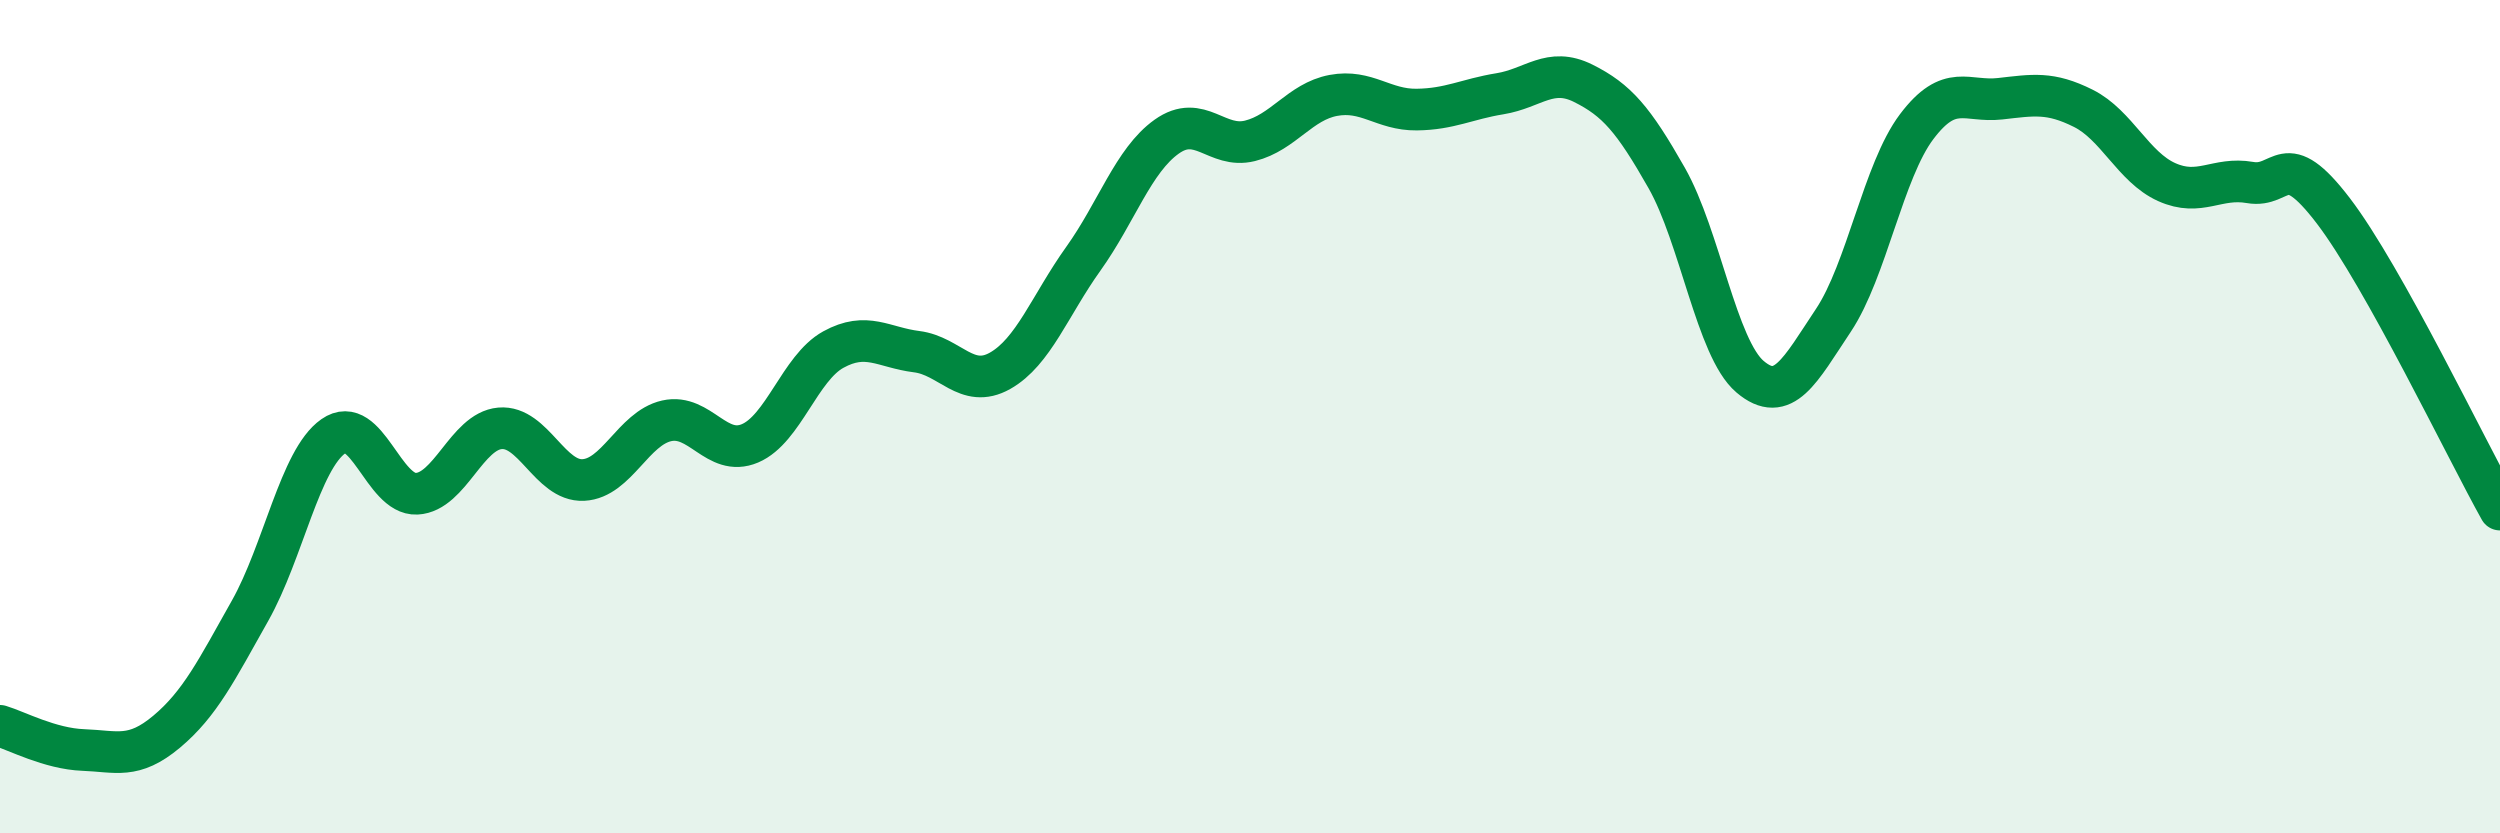
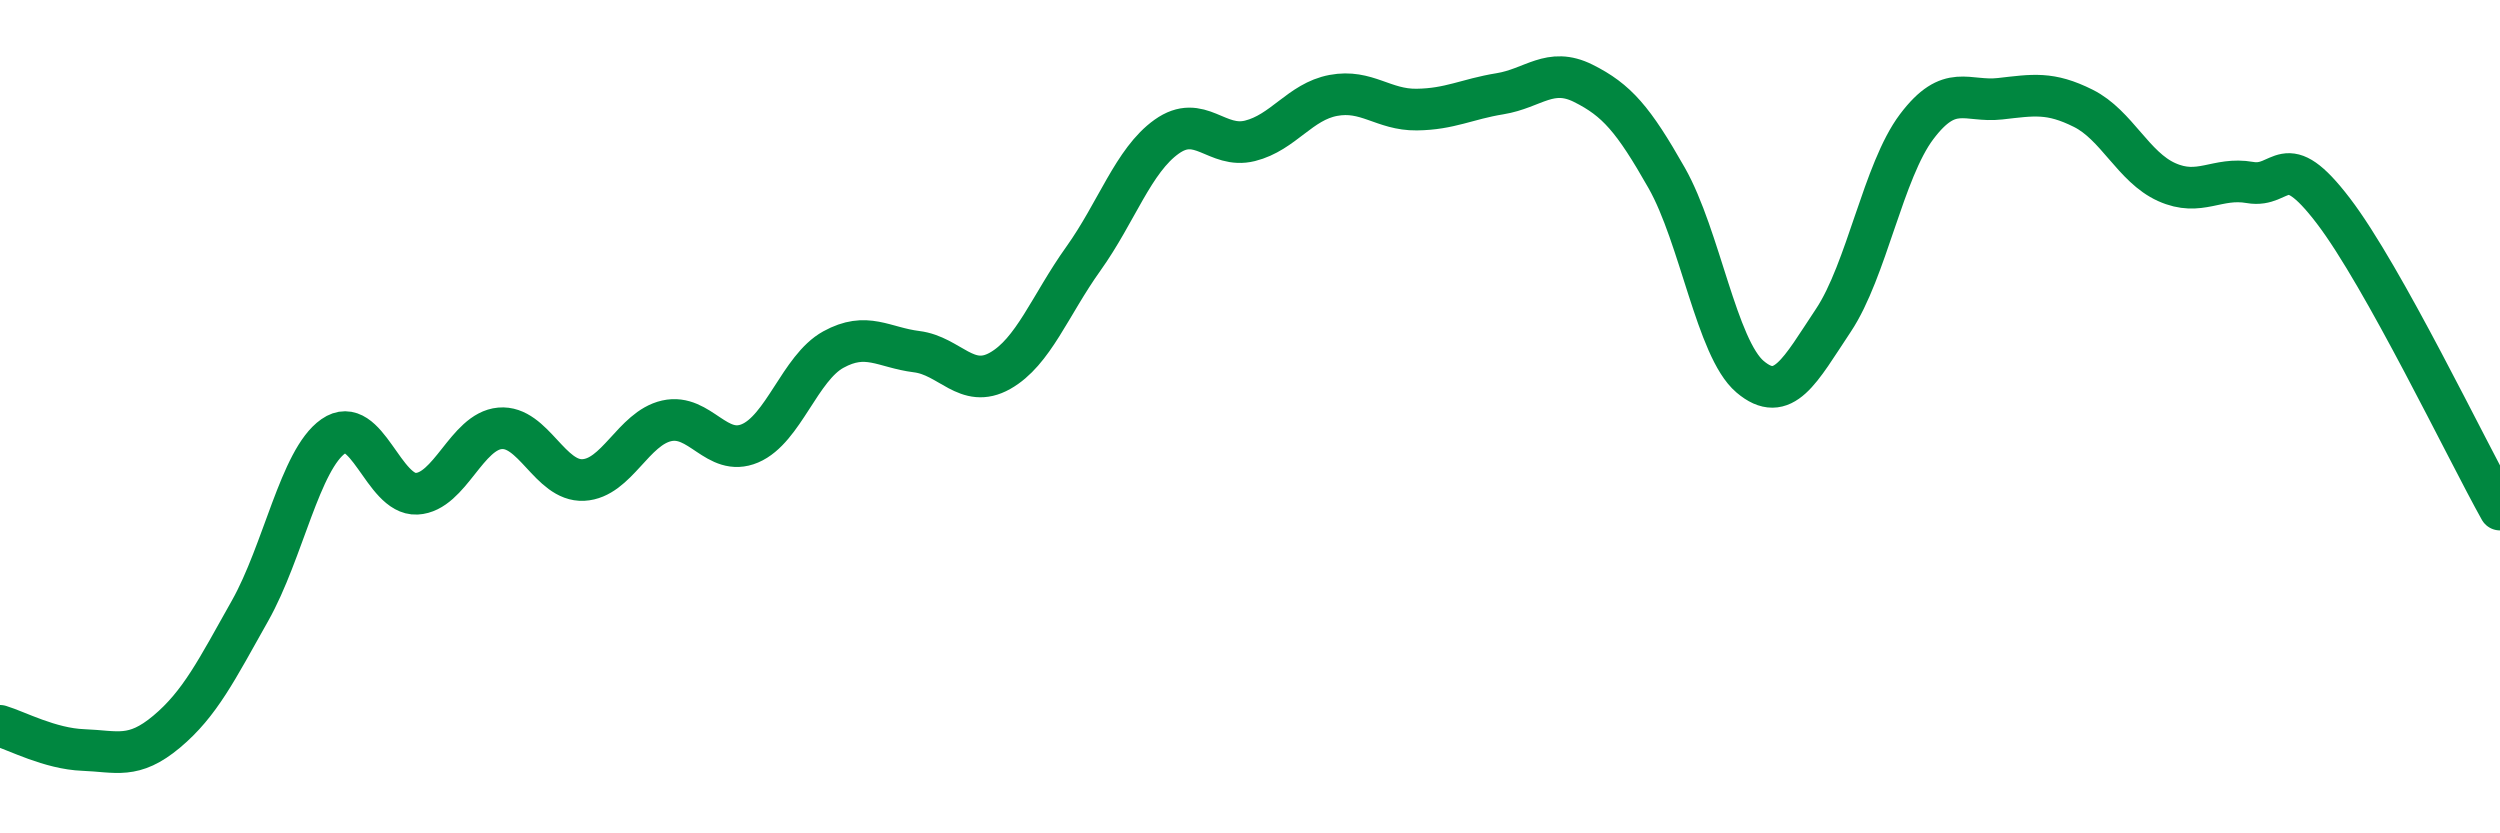
<svg xmlns="http://www.w3.org/2000/svg" width="60" height="20" viewBox="0 0 60 20">
-   <path d="M 0,17.42 C 0.4,17.54 1.2,17.97 2,18 C 2.8,18.03 3.2,18.23 4,17.56 C 4.8,16.89 5.2,16.08 6,14.66 C 6.8,13.24 7.2,11.03 8,10.47 C 8.8,9.91 9.2,11.89 10,11.85 C 10.8,11.81 11.2,10.35 12,10.28 C 12.8,10.21 13.2,11.56 14,11.52 C 14.8,11.48 15.2,10.28 16,10.1 C 16.8,9.92 17.2,10.98 18,10.64 C 18.8,10.3 19.2,8.83 20,8.39 C 20.8,7.95 21.2,8.34 22,8.44 C 22.8,8.54 23.2,9.35 24,8.9 C 24.8,8.45 25.2,7.33 26,6.21 C 26.8,5.09 27.2,3.85 28,3.28 C 28.8,2.71 29.2,3.58 30,3.38 C 30.8,3.18 31.2,2.44 32,2.29 C 32.8,2.14 33.2,2.64 34,2.63 C 34.8,2.62 35.2,2.38 36,2.25 C 36.8,2.12 37.2,1.6 38,2 C 38.8,2.4 39.2,2.86 40,4.27 C 40.8,5.68 41.2,8.36 42,9.04 C 42.8,9.72 43.2,8.89 44,7.69 C 44.8,6.49 45.2,4.1 46,3.04 C 46.8,1.98 47.2,2.46 48,2.37 C 48.8,2.28 49.2,2.2 50,2.6 C 50.8,3 51.2,4.01 52,4.37 C 52.8,4.73 53.2,4.24 54,4.38 C 54.8,4.52 54.8,3.49 56,5.06 C 57.2,6.63 59.2,10.8 60,12.23L60 20L0 20Z" fill="#008740" opacity="0.1" stroke-linecap="round" stroke-linejoin="round" />
  <path d="M 0,17.42 C 0.4,17.54 1.2,17.97 2,18 C 2.8,18.03 3.2,18.23 4,17.56 C 4.8,16.89 5.2,16.08 6,14.66 C 6.8,13.24 7.2,11.03 8,10.47 C 8.8,9.91 9.2,11.89 10,11.85 C 10.8,11.81 11.2,10.35 12,10.28 C 12.8,10.21 13.2,11.56 14,11.52 C 14.8,11.48 15.2,10.28 16,10.1 C 16.8,9.92 17.2,10.98 18,10.64 C 18.8,10.3 19.2,8.83 20,8.39 C 20.8,7.95 21.2,8.34 22,8.44 C 22.8,8.54 23.2,9.35 24,8.9 C 24.8,8.45 25.2,7.33 26,6.21 C 26.8,5.09 27.2,3.85 28,3.28 C 28.8,2.71 29.2,3.58 30,3.38 C 30.8,3.18 31.2,2.44 32,2.29 C 32.8,2.14 33.2,2.64 34,2.63 C 34.8,2.62 35.2,2.38 36,2.25 C 36.8,2.12 37.2,1.6 38,2 C 38.8,2.4 39.2,2.86 40,4.27 C 40.8,5.68 41.2,8.36 42,9.04 C 42.8,9.72 43.2,8.89 44,7.69 C 44.8,6.49 45.2,4.1 46,3.04 C 46.8,1.98 47.2,2.46 48,2.37 C 48.8,2.28 49.2,2.2 50,2.6 C 50.8,3 51.2,4.01 52,4.37 C 52.8,4.73 53.2,4.24 54,4.38 C 54.8,4.52 54.8,3.49 56,5.06 C 57.2,6.63 59.2,10.8 60,12.23" stroke="#008740" stroke-width="1" fill="none" stroke-linecap="round" stroke-linejoin="round" />
</svg>